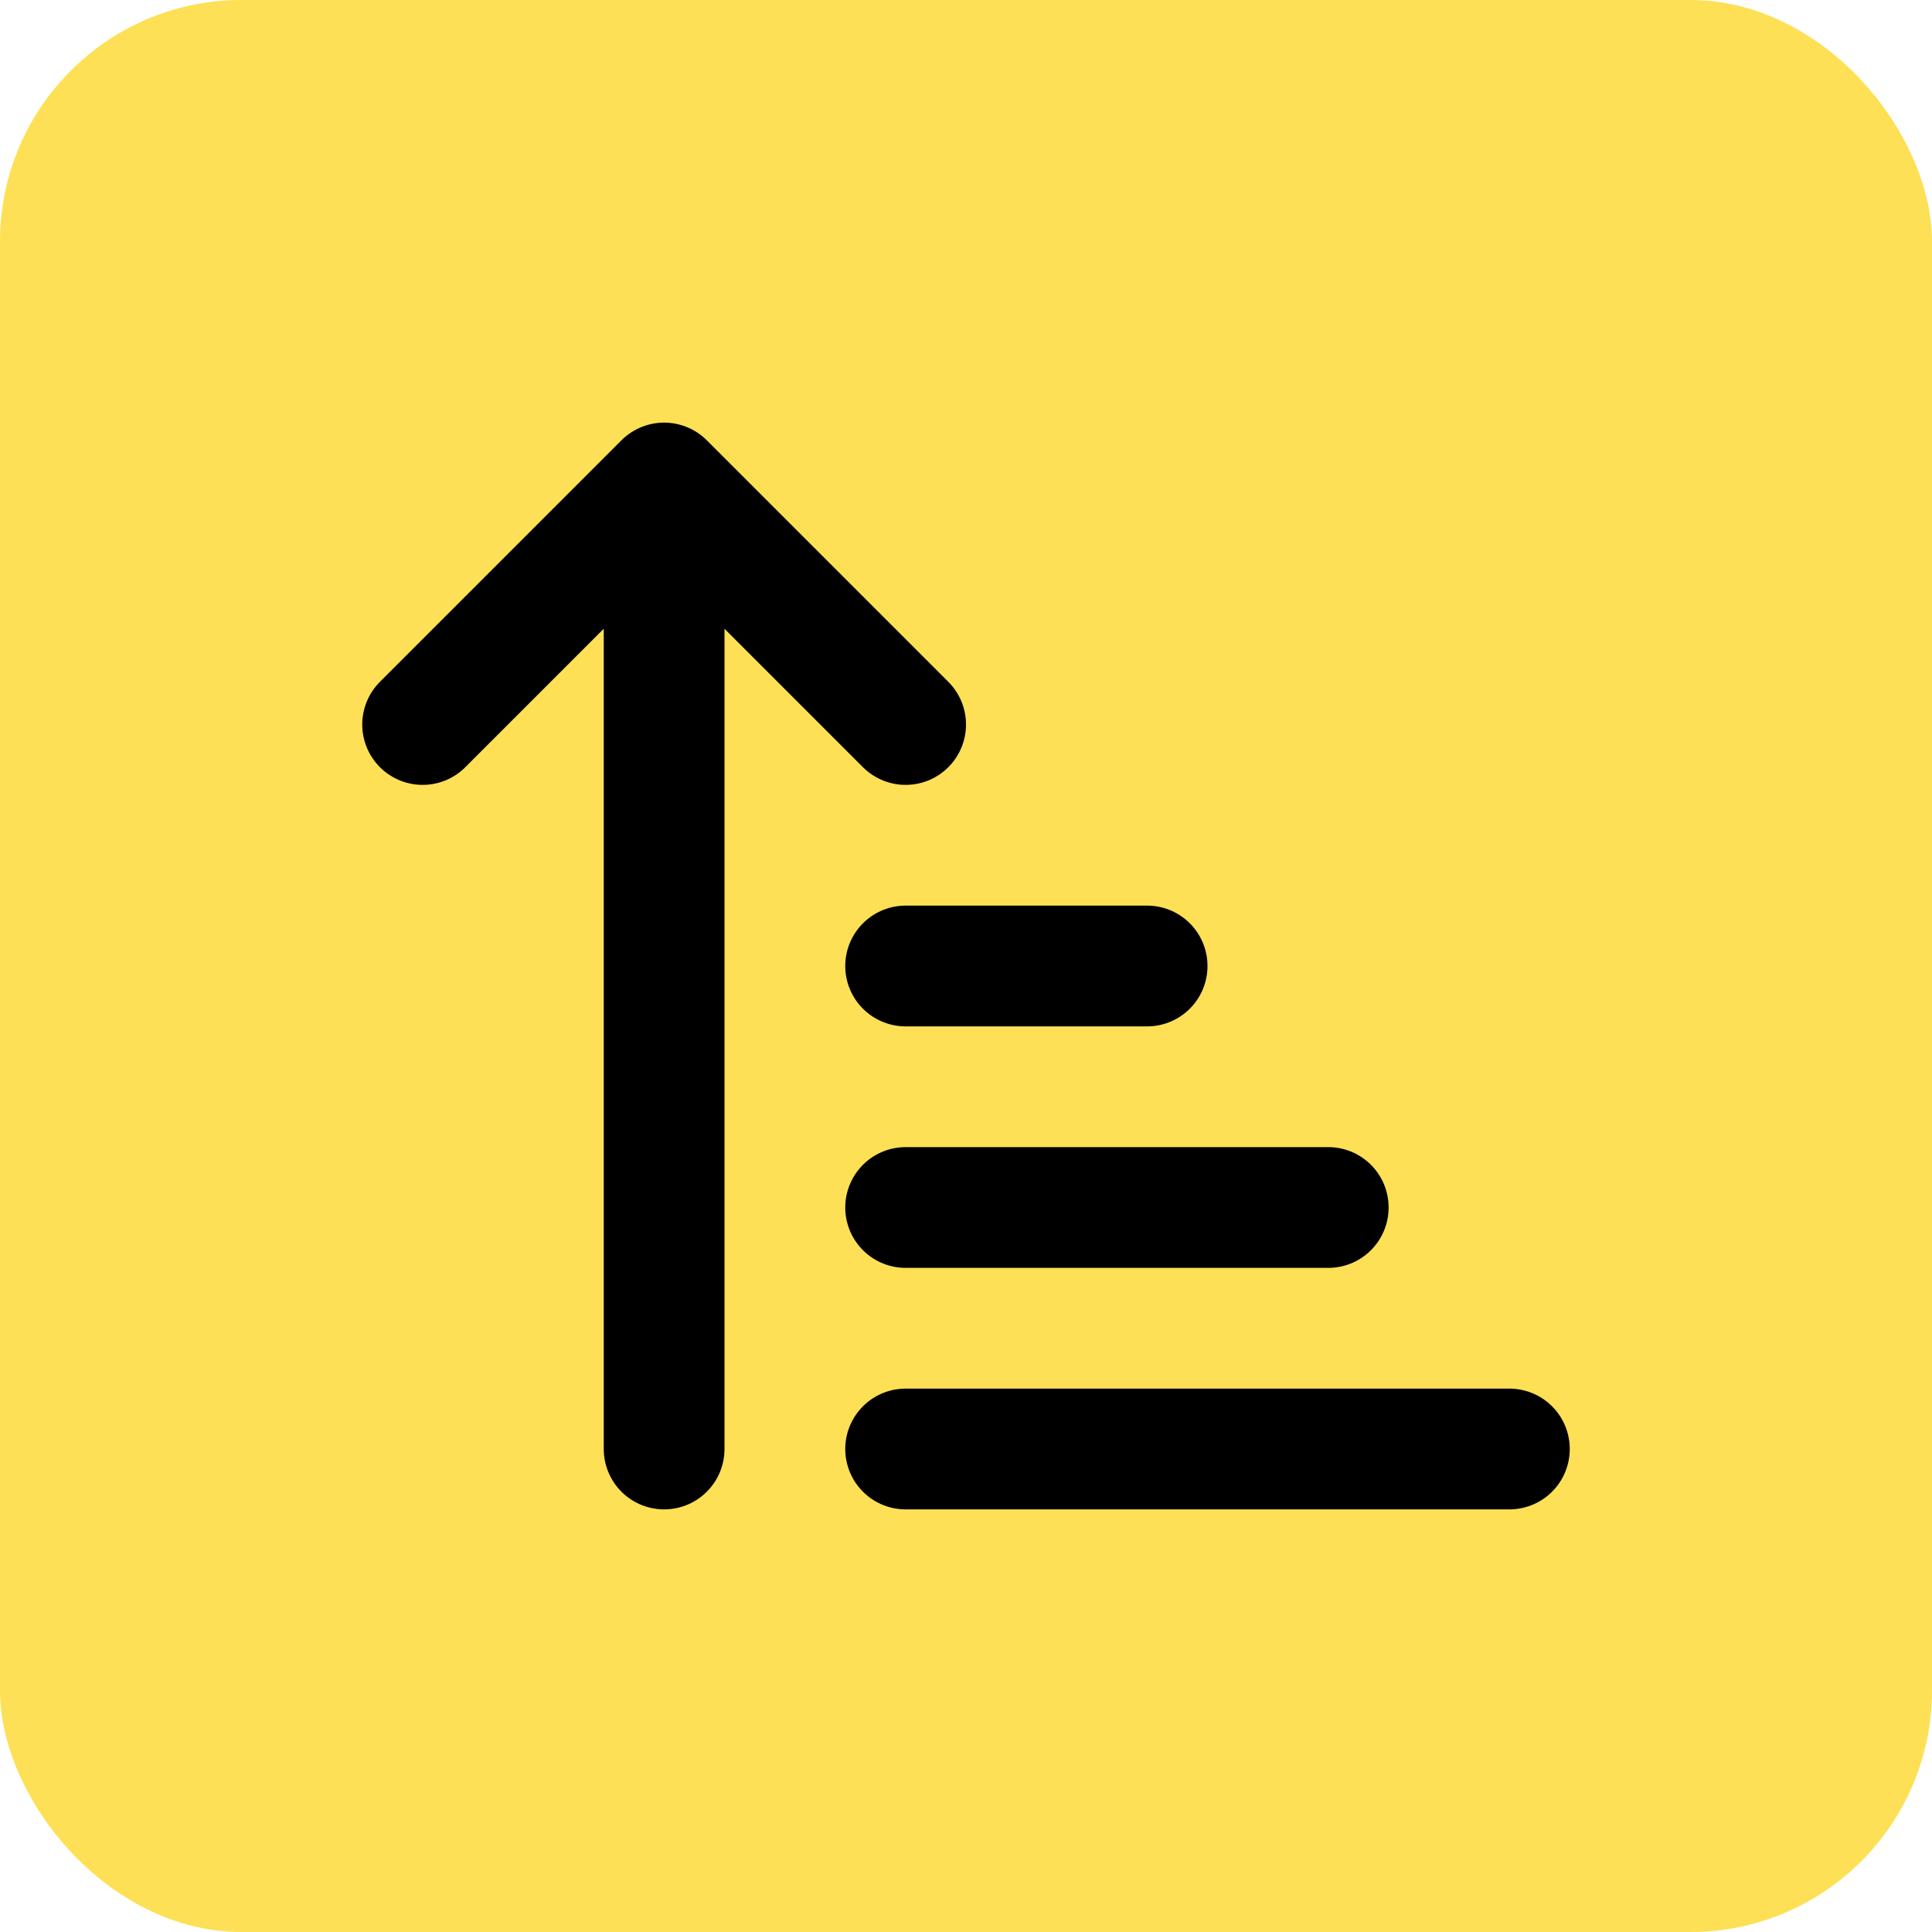
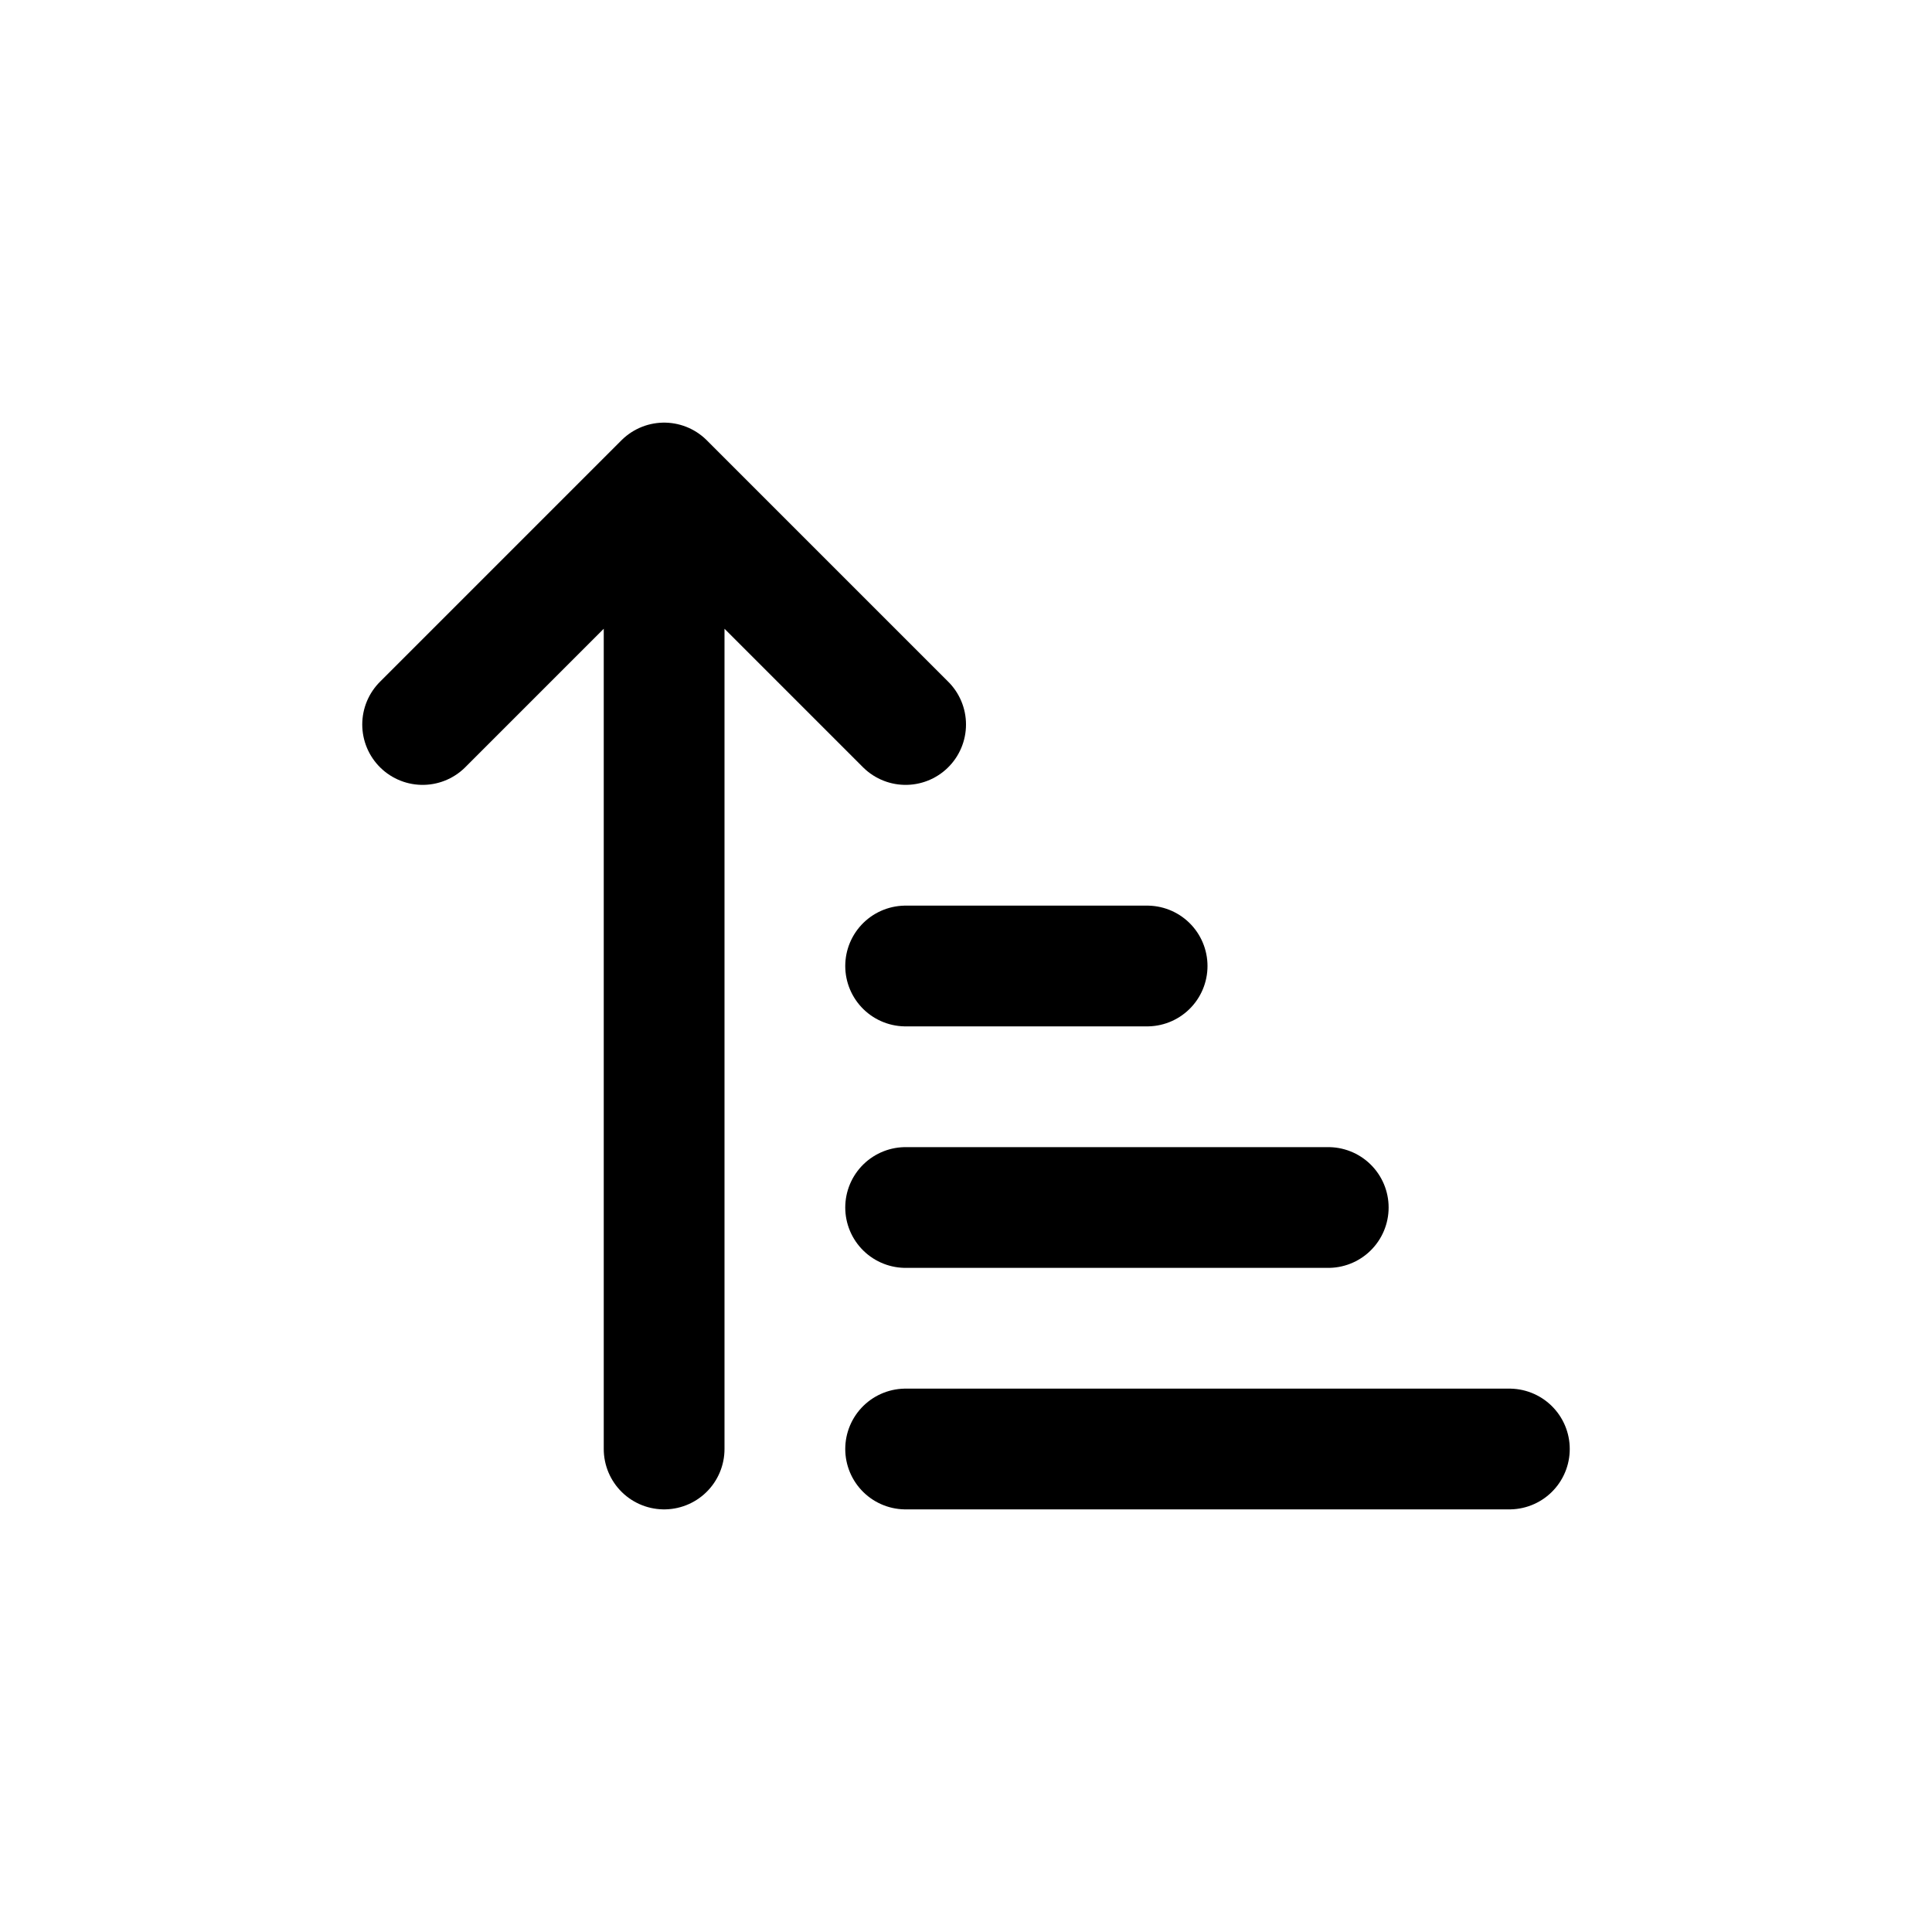
<svg xmlns="http://www.w3.org/2000/svg" width="32" height="32" viewBox="0 0 32 32" fill="none">
-   <rect width="32" height="32" rx="4" fill="#FDE055" />
  <path d="M7 12L11 8M11 8L15 12M11 8V24M15 16H19M15 20H22M15 24H25" stroke="black" stroke-width="2" stroke-linecap="round" stroke-linejoin="round" />
</svg>